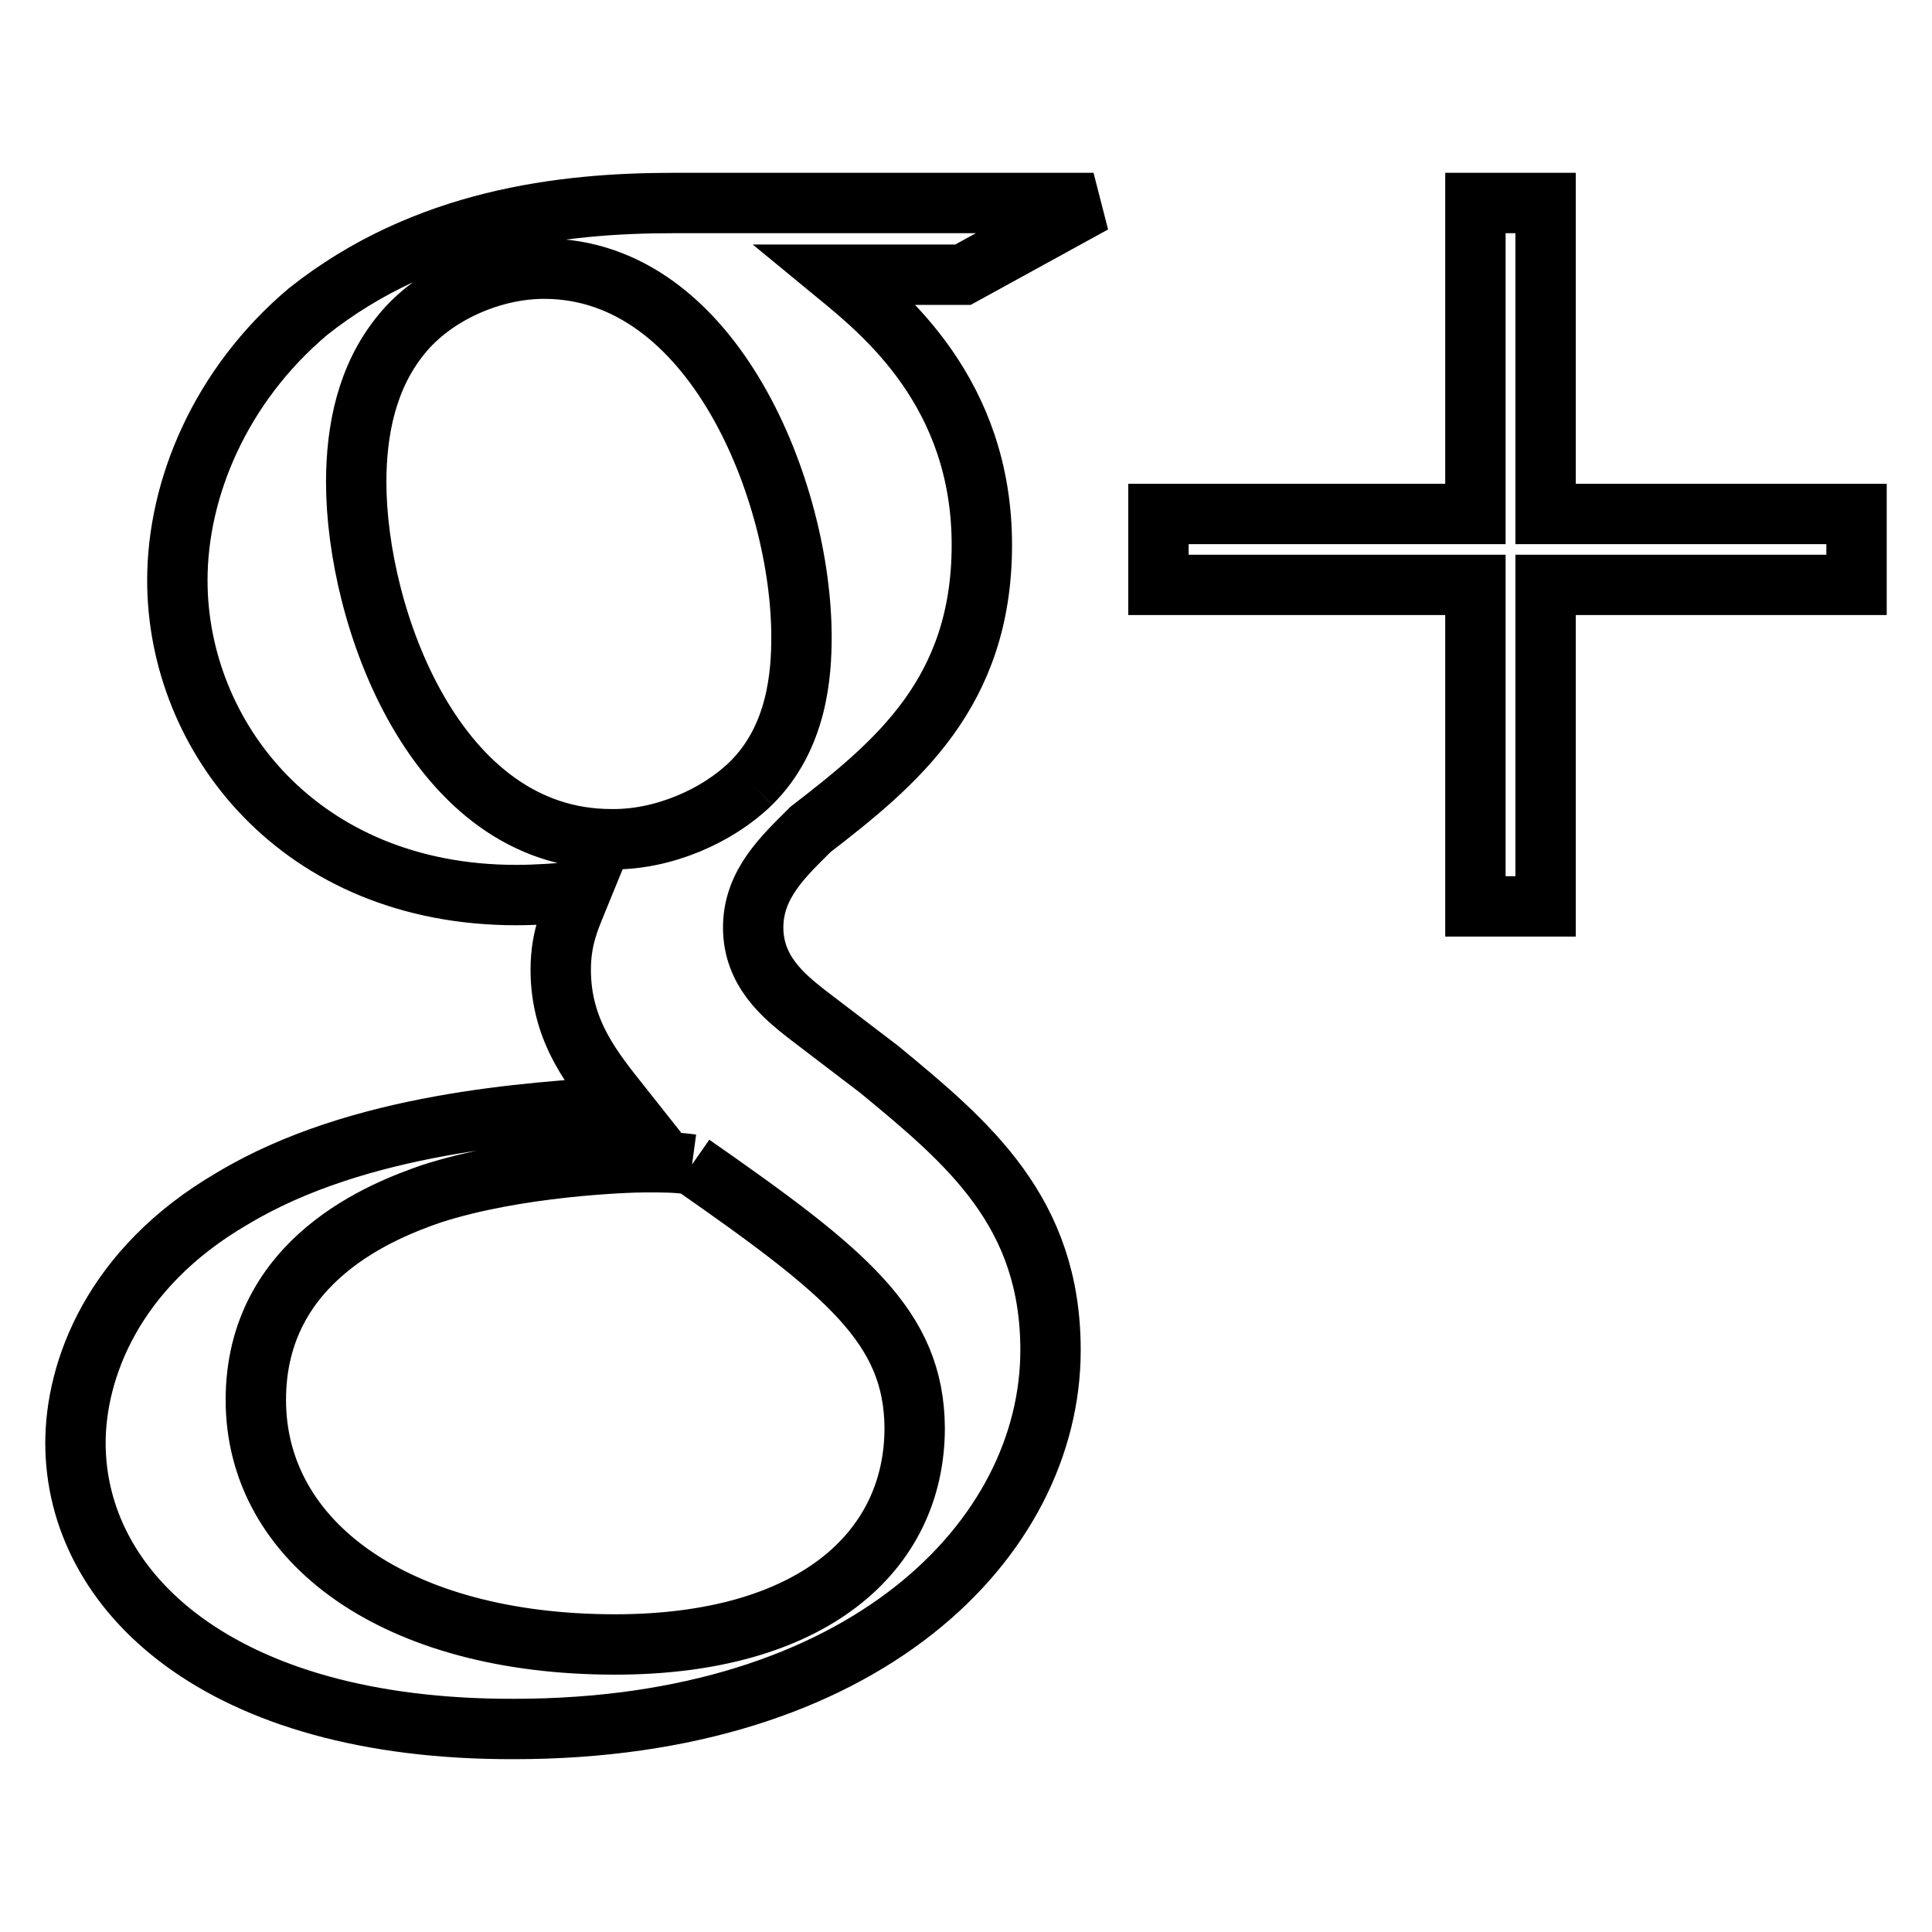
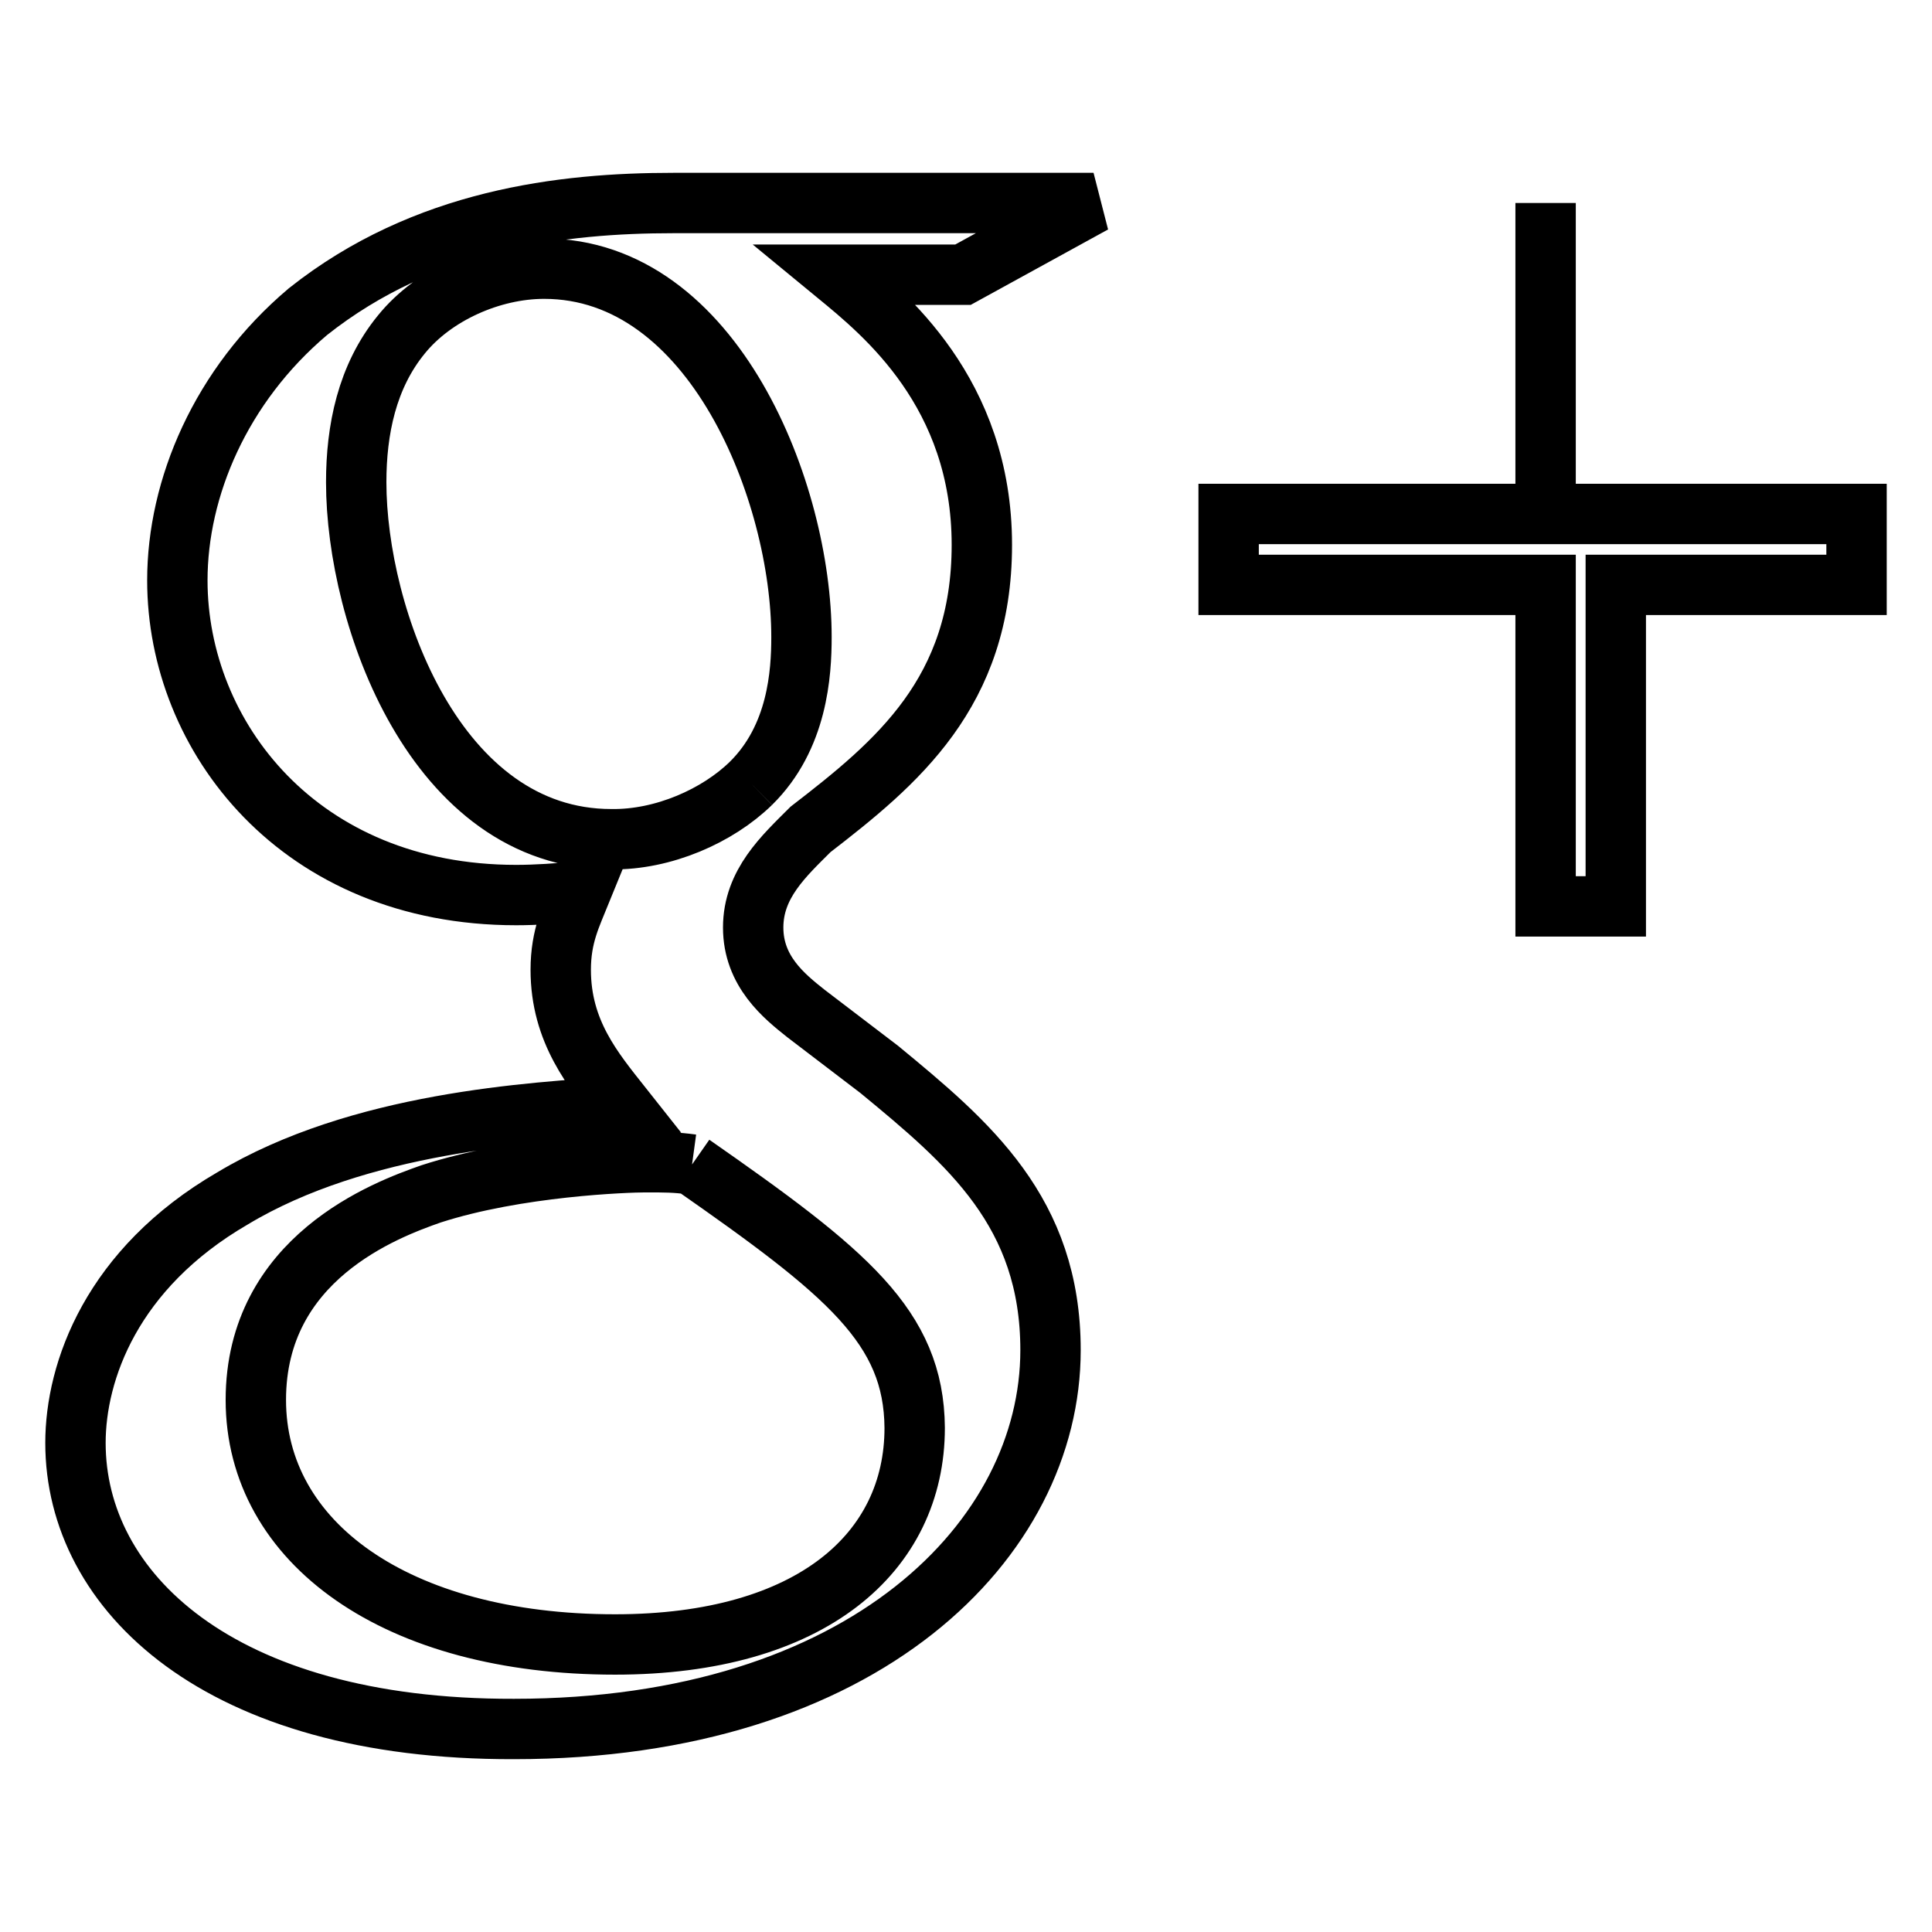
<svg xmlns="http://www.w3.org/2000/svg" version="1.1" x="0px" y="0px" viewBox="0 0 256 256" enable-background="new 0 0 256 256" xml:space="preserve">
  <g>
-     <path stroke-width="8" fill-opacity="0" stroke="#000000" d="M110.9,36.4c6.2,5.1,19.2,15.6,19.2,35.8c0,19.6-11.3,28.9-22.7,37.7c-3.5,3.5-7.6,7.2-7.6,13 c0,5.8,4.1,9.1,7,11.4l9.7,7.4c11.9,9.8,22.7,18.9,22.7,37.2c0,25-24.6,50.2-71.1,50.2C28.9,229.2,10,210.8,10,191.2 c0-9.5,4.8-23.1,20.8-32.4c16.8-10.1,39.5-11.4,51.6-12.2c-3.8-4.8-8.1-9.9-8.1-18.1c0-4.5,1.4-7.2,2.7-10.4c-3,0.3-6,0.5-8.6,0.5 c-28.7,0-44.9-21-44.9-41.7c0-12.2,5.7-25.8,17.3-35.6C56.3,29,74.6,26.9,89.2,26.9h55.7l-17.3,9.5H110.9z M91.7,154.3 c-2.2-0.3-3.5-0.3-6.2-0.3c-2.4,0-17,0.5-28.4,4.2c-6,2.1-23.2,8.5-23.2,27.3c0,18.9,18.6,32.4,47.6,32.4c26,0,39.7-12.2,39.7-28.7 C121.1,175.8,112.2,168.6,91.7,154.3 M99.5,103.8c6.2-6.1,6.7-14.6,6.7-19.4c0-19.1-11.6-48.8-34.1-48.8c-7,0-14.6,3.4-18.9,8.7 c-4.6,5.6-6,12.7-6,19.6c0,17.8,10.5,47.3,33.8,47.3C87.9,111.3,95.1,108.1,99.5,103.8 M246,68.1h-41.2V26.9h-9.3v41.2h-42v9.4h42 v42.6h9.3V77.5H246V68.1z" />
+     <path stroke-width="8" fill-opacity="0" stroke="#000000" d="M110.9,36.4c6.2,5.1,19.2,15.6,19.2,35.8c0,19.6-11.3,28.9-22.7,37.7c-3.5,3.5-7.6,7.2-7.6,13 c0,5.8,4.1,9.1,7,11.4l9.7,7.4c11.9,9.8,22.7,18.9,22.7,37.2c0,25-24.6,50.2-71.1,50.2C28.9,229.2,10,210.8,10,191.2 c0-9.5,4.8-23.1,20.8-32.4c16.8-10.1,39.5-11.4,51.6-12.2c-3.8-4.8-8.1-9.9-8.1-18.1c0-4.5,1.4-7.2,2.7-10.4c-3,0.3-6,0.5-8.6,0.5 c-28.7,0-44.9-21-44.9-41.7c0-12.2,5.7-25.8,17.3-35.6C56.3,29,74.6,26.9,89.2,26.9h55.7l-17.3,9.5H110.9z M91.7,154.3 c-2.2-0.3-3.5-0.3-6.2-0.3c-2.4,0-17,0.5-28.4,4.2c-6,2.1-23.2,8.5-23.2,27.3c0,18.9,18.6,32.4,47.6,32.4c26,0,39.7-12.2,39.7-28.7 C121.1,175.8,112.2,168.6,91.7,154.3 M99.5,103.8c6.2-6.1,6.7-14.6,6.7-19.4c0-19.1-11.6-48.8-34.1-48.8c-7,0-14.6,3.4-18.9,8.7 c-4.6,5.6-6,12.7-6,19.6c0,17.8,10.5,47.3,33.8,47.3C87.9,111.3,95.1,108.1,99.5,103.8 M246,68.1h-41.2V26.9v41.2h-42v9.4h42 v42.6h9.3V77.5H246V68.1z" />
  </g>
</svg>